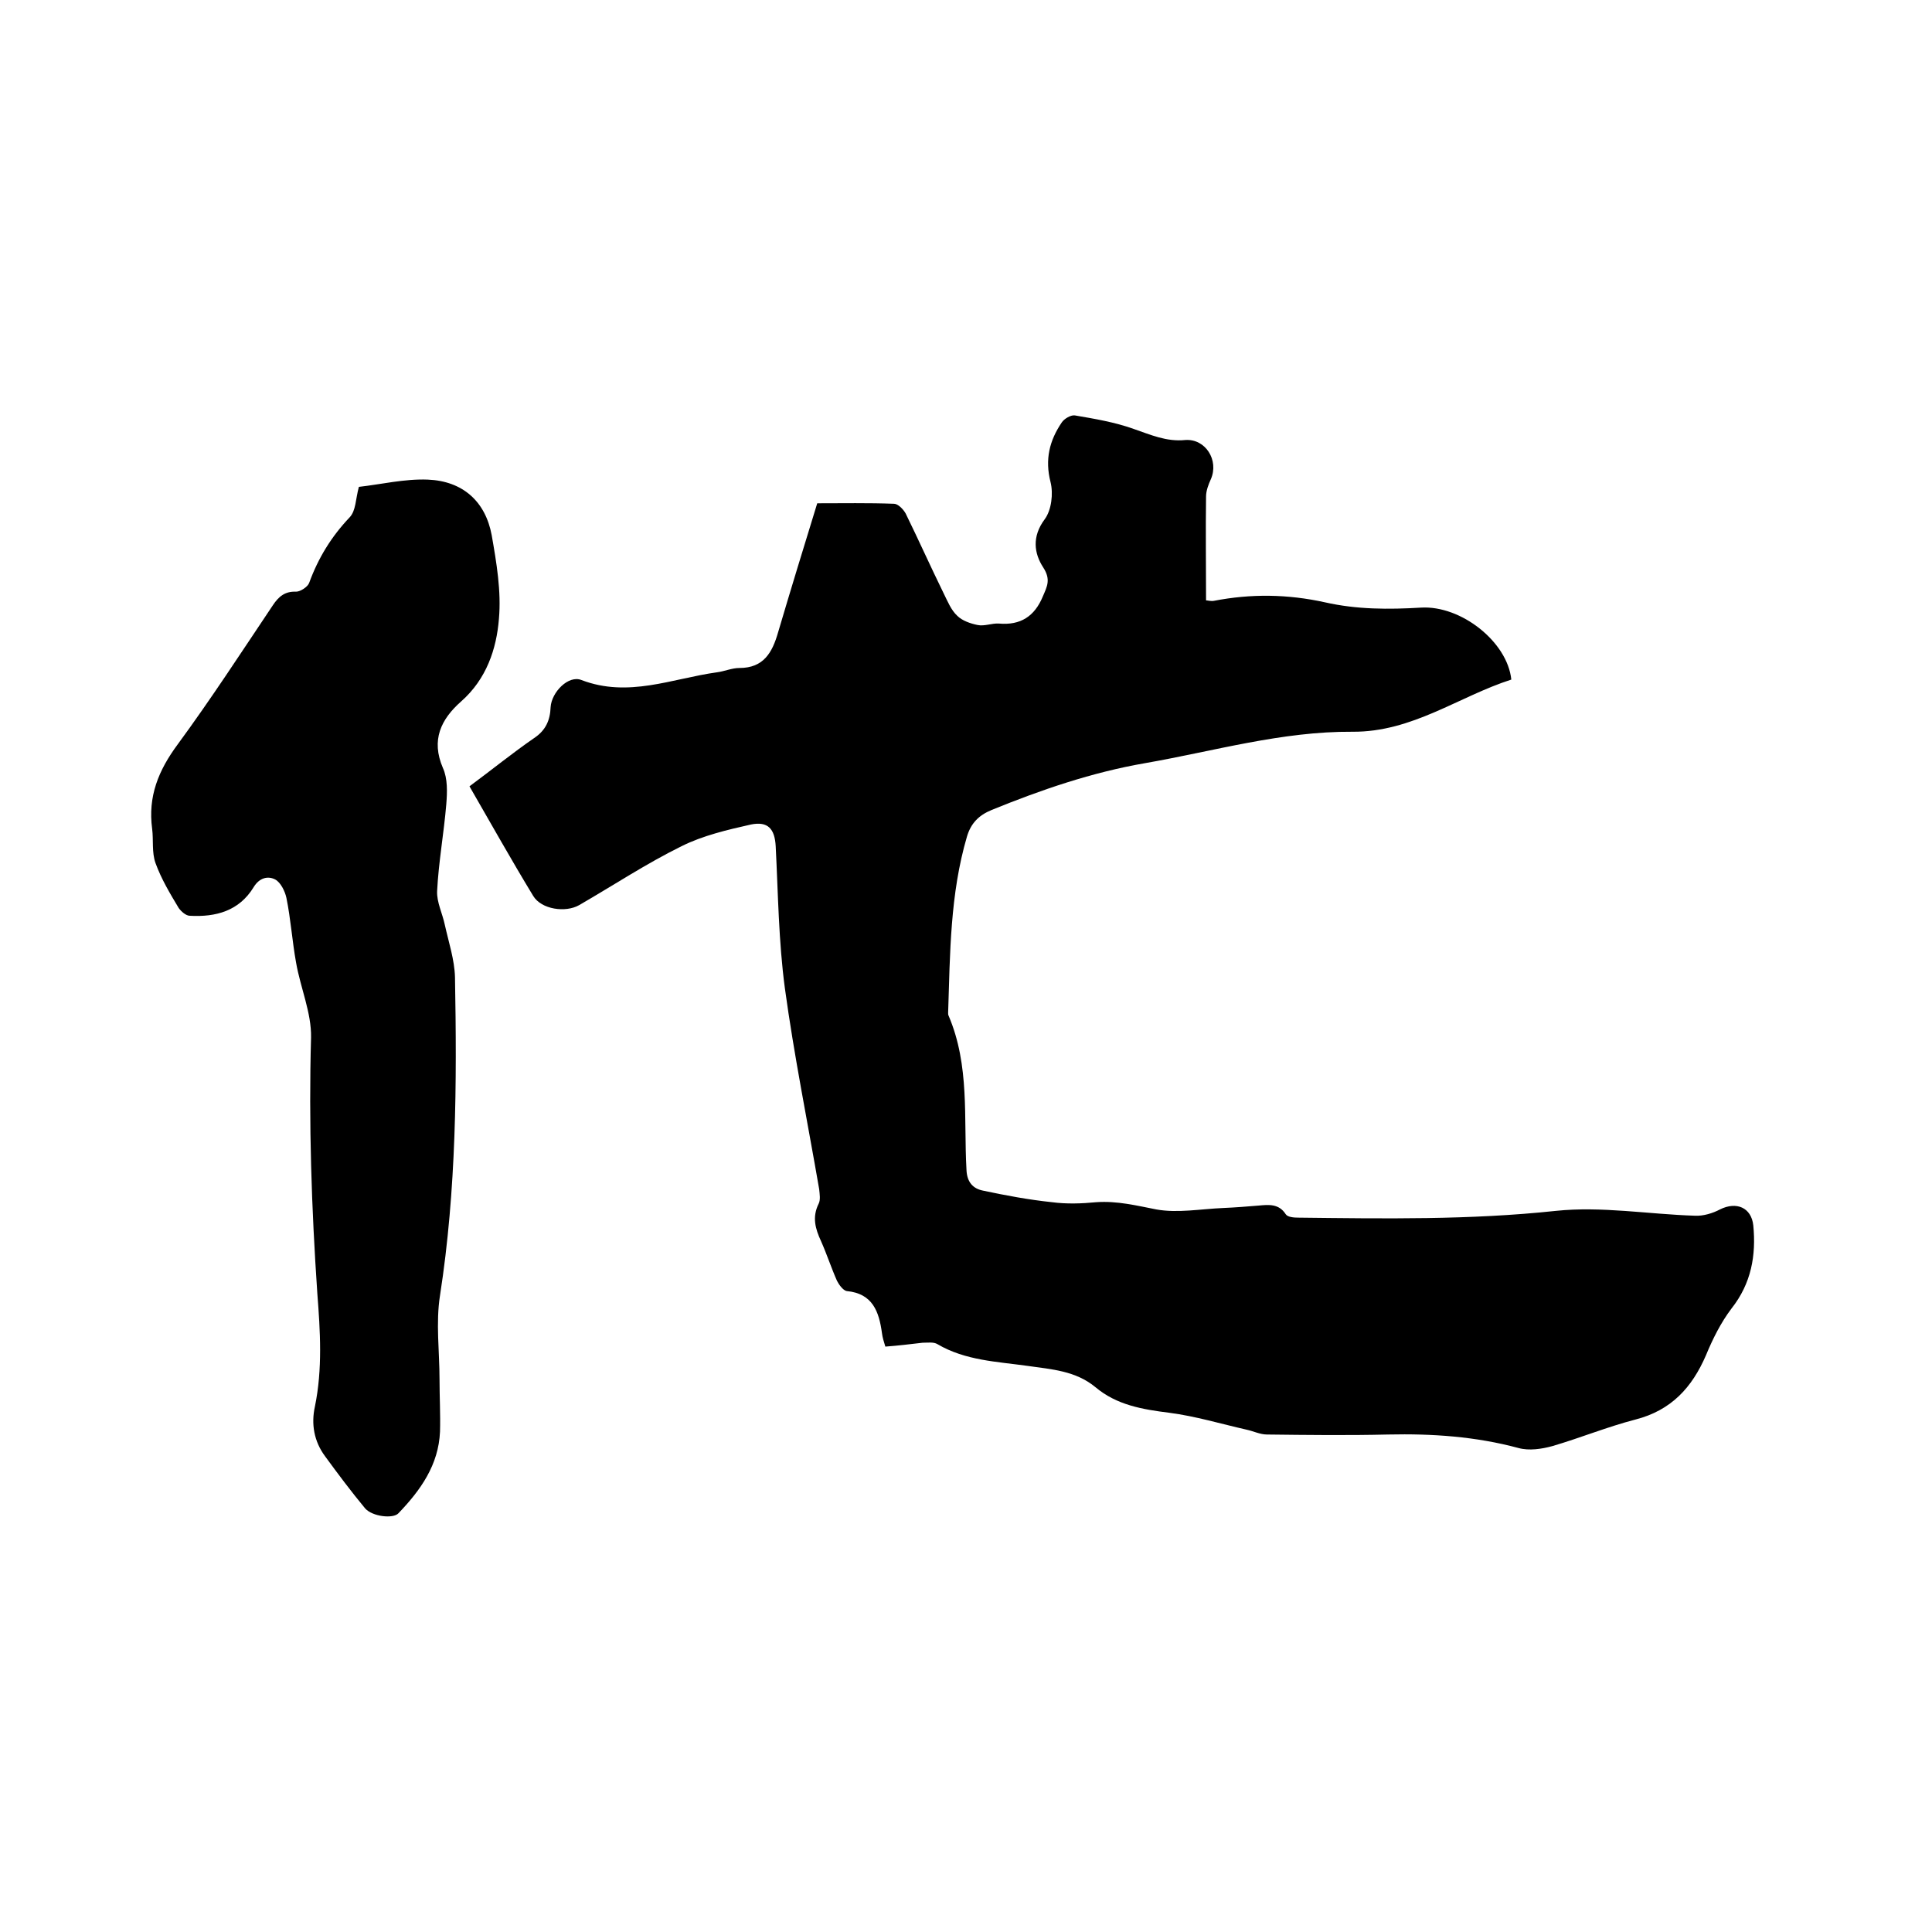
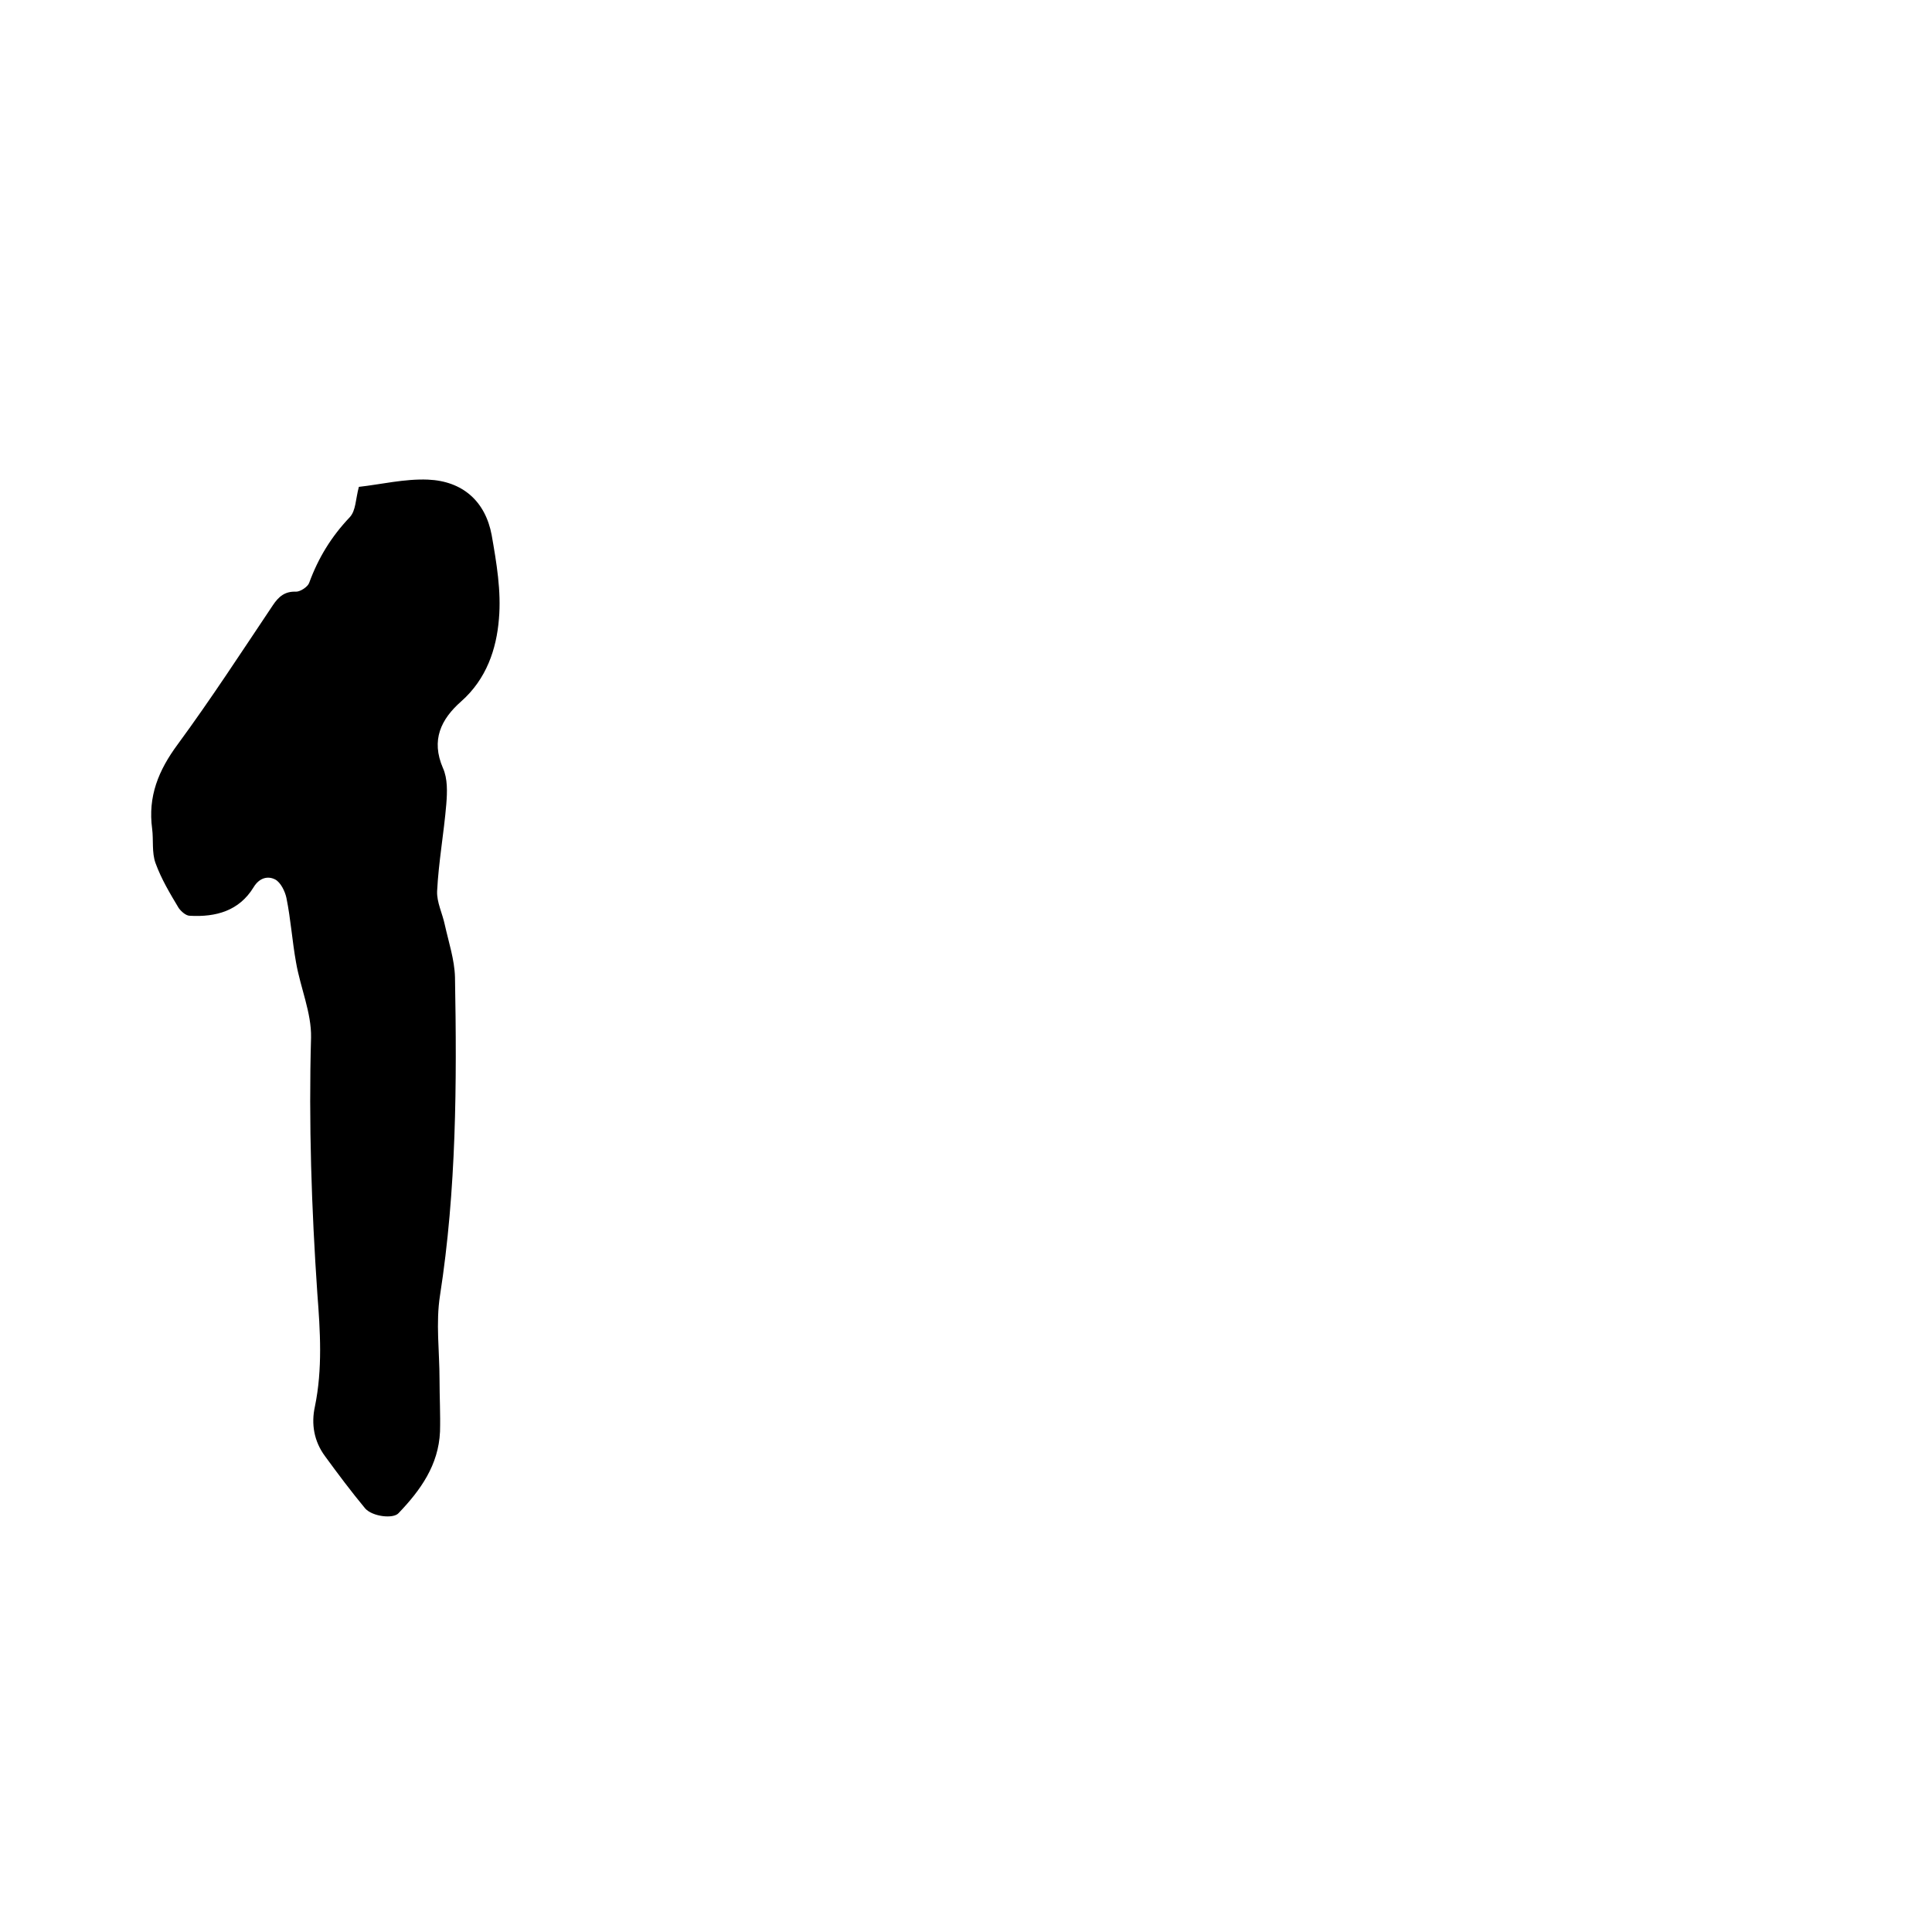
<svg xmlns="http://www.w3.org/2000/svg" enable-background="new 0 0 400 400" viewBox="0 0 400 400">
-   <path d="m183.3 278.8c-.3-1-.6-1.9-.7-2.8-.6-4.4-1.9-8.2-7.3-8.7-.7-.1-1.6-1.3-2-2.1-1.2-2.7-2.1-5.5-3.3-8.2-1.2-2.6-1.9-5-.5-7.8.4-.8.2-2 .1-3-2.4-13.9-5.2-27.7-7.1-41.6-1.3-9.7-1.4-19.6-1.9-29.4-.2-3.6-1.6-5.2-5.1-4.5-4.9 1.1-10 2.3-14.4 4.5-7.3 3.6-14.1 8.1-21.2 12.2-2.8 1.6-7.8.9-9.5-1.9-4.5-7.4-8.7-14.9-13.2-22.7 4.6-3.4 8.9-6.9 13.4-10 2.4-1.6 3.3-3.7 3.4-6.4.2-3.1 3.7-6.7 6.4-5.6 9.7 3.7 18.7-.3 28-1.6 1.6-.2 3.1-.9 4.7-.9 5 0 6.8-3.2 8-7.4 2.6-8.8 5.3-17.6 8.1-26.7 5.2 0 10.6-.1 15.9.1.8 0 1.9 1.1 2.4 2 2.7 5.5 5.2 11.1 7.9 16.6.8 1.6 1.5 3.4 2.8 4.6 1 1 2.7 1.6 4.2 1.9 1.4.3 3-.4 4.4-.3 4.5.4 7.4-1.5 9.1-5.6.9-2.1 1.7-3.5.1-6-1.9-2.9-2.4-6.4.3-10 1.4-1.9 1.8-5.3 1.2-7.7-1.2-4.7-.2-8.6 2.3-12.3.5-.8 1.9-1.6 2.7-1.5 4.1.7 8.3 1.4 12.2 2.8 3.5 1.2 6.8 2.7 10.7 2.3 4.2-.3 7 4.2 5.3 8.1-.5 1.1-1 2.4-1 3.6-.1 7.1 0 14.2 0 21.5.3 0 1 .2 1.6.1 7.7-1.5 15.3-1.4 23 .3 6.6 1.5 13.2 1.5 19.9 1.1 8.3-.5 17.9 7.1 18.7 14.9-10.9 3.5-20.5 10.9-32.9 10.8-14.6-.1-28.6 4-42.9 6.5-11 1.9-21.5 5.5-31.8 9.7-2.7 1.1-4.3 2.8-5.1 5.5-3.5 11.9-3.5 24.2-3.9 36.5 0 .2 0 .4.1.6 4.4 10.3 3.1 21.2 3.7 31.9.1 2.6 1.4 3.9 3.4 4.3 4.7 1 9.5 1.9 14.3 2.4 3 .4 6.1.3 9.2 0 4.3-.3 8.3.7 12.4 1.5 4.4.8 9.2-.1 13.9-.3 2.4-.1 4.9-.3 7.3-.5 2.1-.2 4.2-.4 5.6 1.8.4.6 1.7.7 2.6.7 17.8.2 35.5.5 53.3-1.4 9.5-1 19.2.7 28.8 1 1.7.1 3.7-.5 5.2-1.3 3.4-1.7 6.5-.4 6.9 3.3.6 6.2-.4 12-4.5 17.2-2.2 2.9-3.9 6.3-5.3 9.7-2.9 6.7-7.2 11.4-14.6 13.3-5.8 1.5-11.4 3.8-17.2 5.5-2.2.6-4.8 1-7 .4-8.9-2.4-17.9-3-27-2.8-8.4.2-16.7.1-25.1 0-1.4 0-2.8-.7-4.2-1-5.3-1.2-10.6-2.8-16-3.5-5.6-.7-10.9-1.6-15.3-5.3-4.1-3.4-9.1-3.7-14-4.4-6.4-.9-12.9-1.1-18.7-4.5-.8-.5-2-.3-3.1-.3-2.6.3-5 .6-7.7.8z" />
  <path d="m74.3 100.8c4.5-.5 9.5-1.7 14.3-1.5 7.2.3 11.9 4.5 13.2 11.5 1 5.7 2 11.6 1.5 17.3-.5 6.3-2.6 12.5-7.8 17.1-4.2 3.7-6.3 8-3.8 13.8 1 2.2.9 5 .7 7.5-.5 6-1.6 12-1.9 18-.1 2.3 1.1 4.6 1.6 7 .8 3.6 2 7.2 2.1 10.8.4 22 .3 44-3.1 65.9-.9 5.7-.1 11.6-.1 17.4 0 3.6.2 7.2.1 10.8-.3 6.9-4 12.1-8.6 16.9-1.1 1.2-5.4.7-6.9-1-2.9-3.5-5.6-7.1-8.3-10.8-2.3-3.1-2.9-6.7-2.1-10.3 1.6-7.8 1.1-15.6.5-23.4-1.2-17.6-1.8-35.3-1.3-53 .1-5.1-2.2-10.3-3.1-15.5-.8-4.4-1.1-9-2-13.4-.3-1.4-1.2-3.2-2.3-3.8-1.5-.8-3.3-.4-4.5 1.6-3 4.9-7.8 6.2-13.2 5.9-.8 0-1.8-.9-2.3-1.6-1.8-3-3.6-6-4.8-9.3-.8-2.2-.4-4.8-.7-7.1-.9-6.7 1.3-12.1 5.3-17.5 6.9-9.4 13.2-19.1 19.7-28.8 1.2-1.8 2.5-2.9 4.8-2.8.9 0 2.4-1 2.7-1.8 1.9-5.2 4.6-9.6 8.4-13.6 1.3-1.4 1.2-3.7 1.9-6.3z" />
</svg>